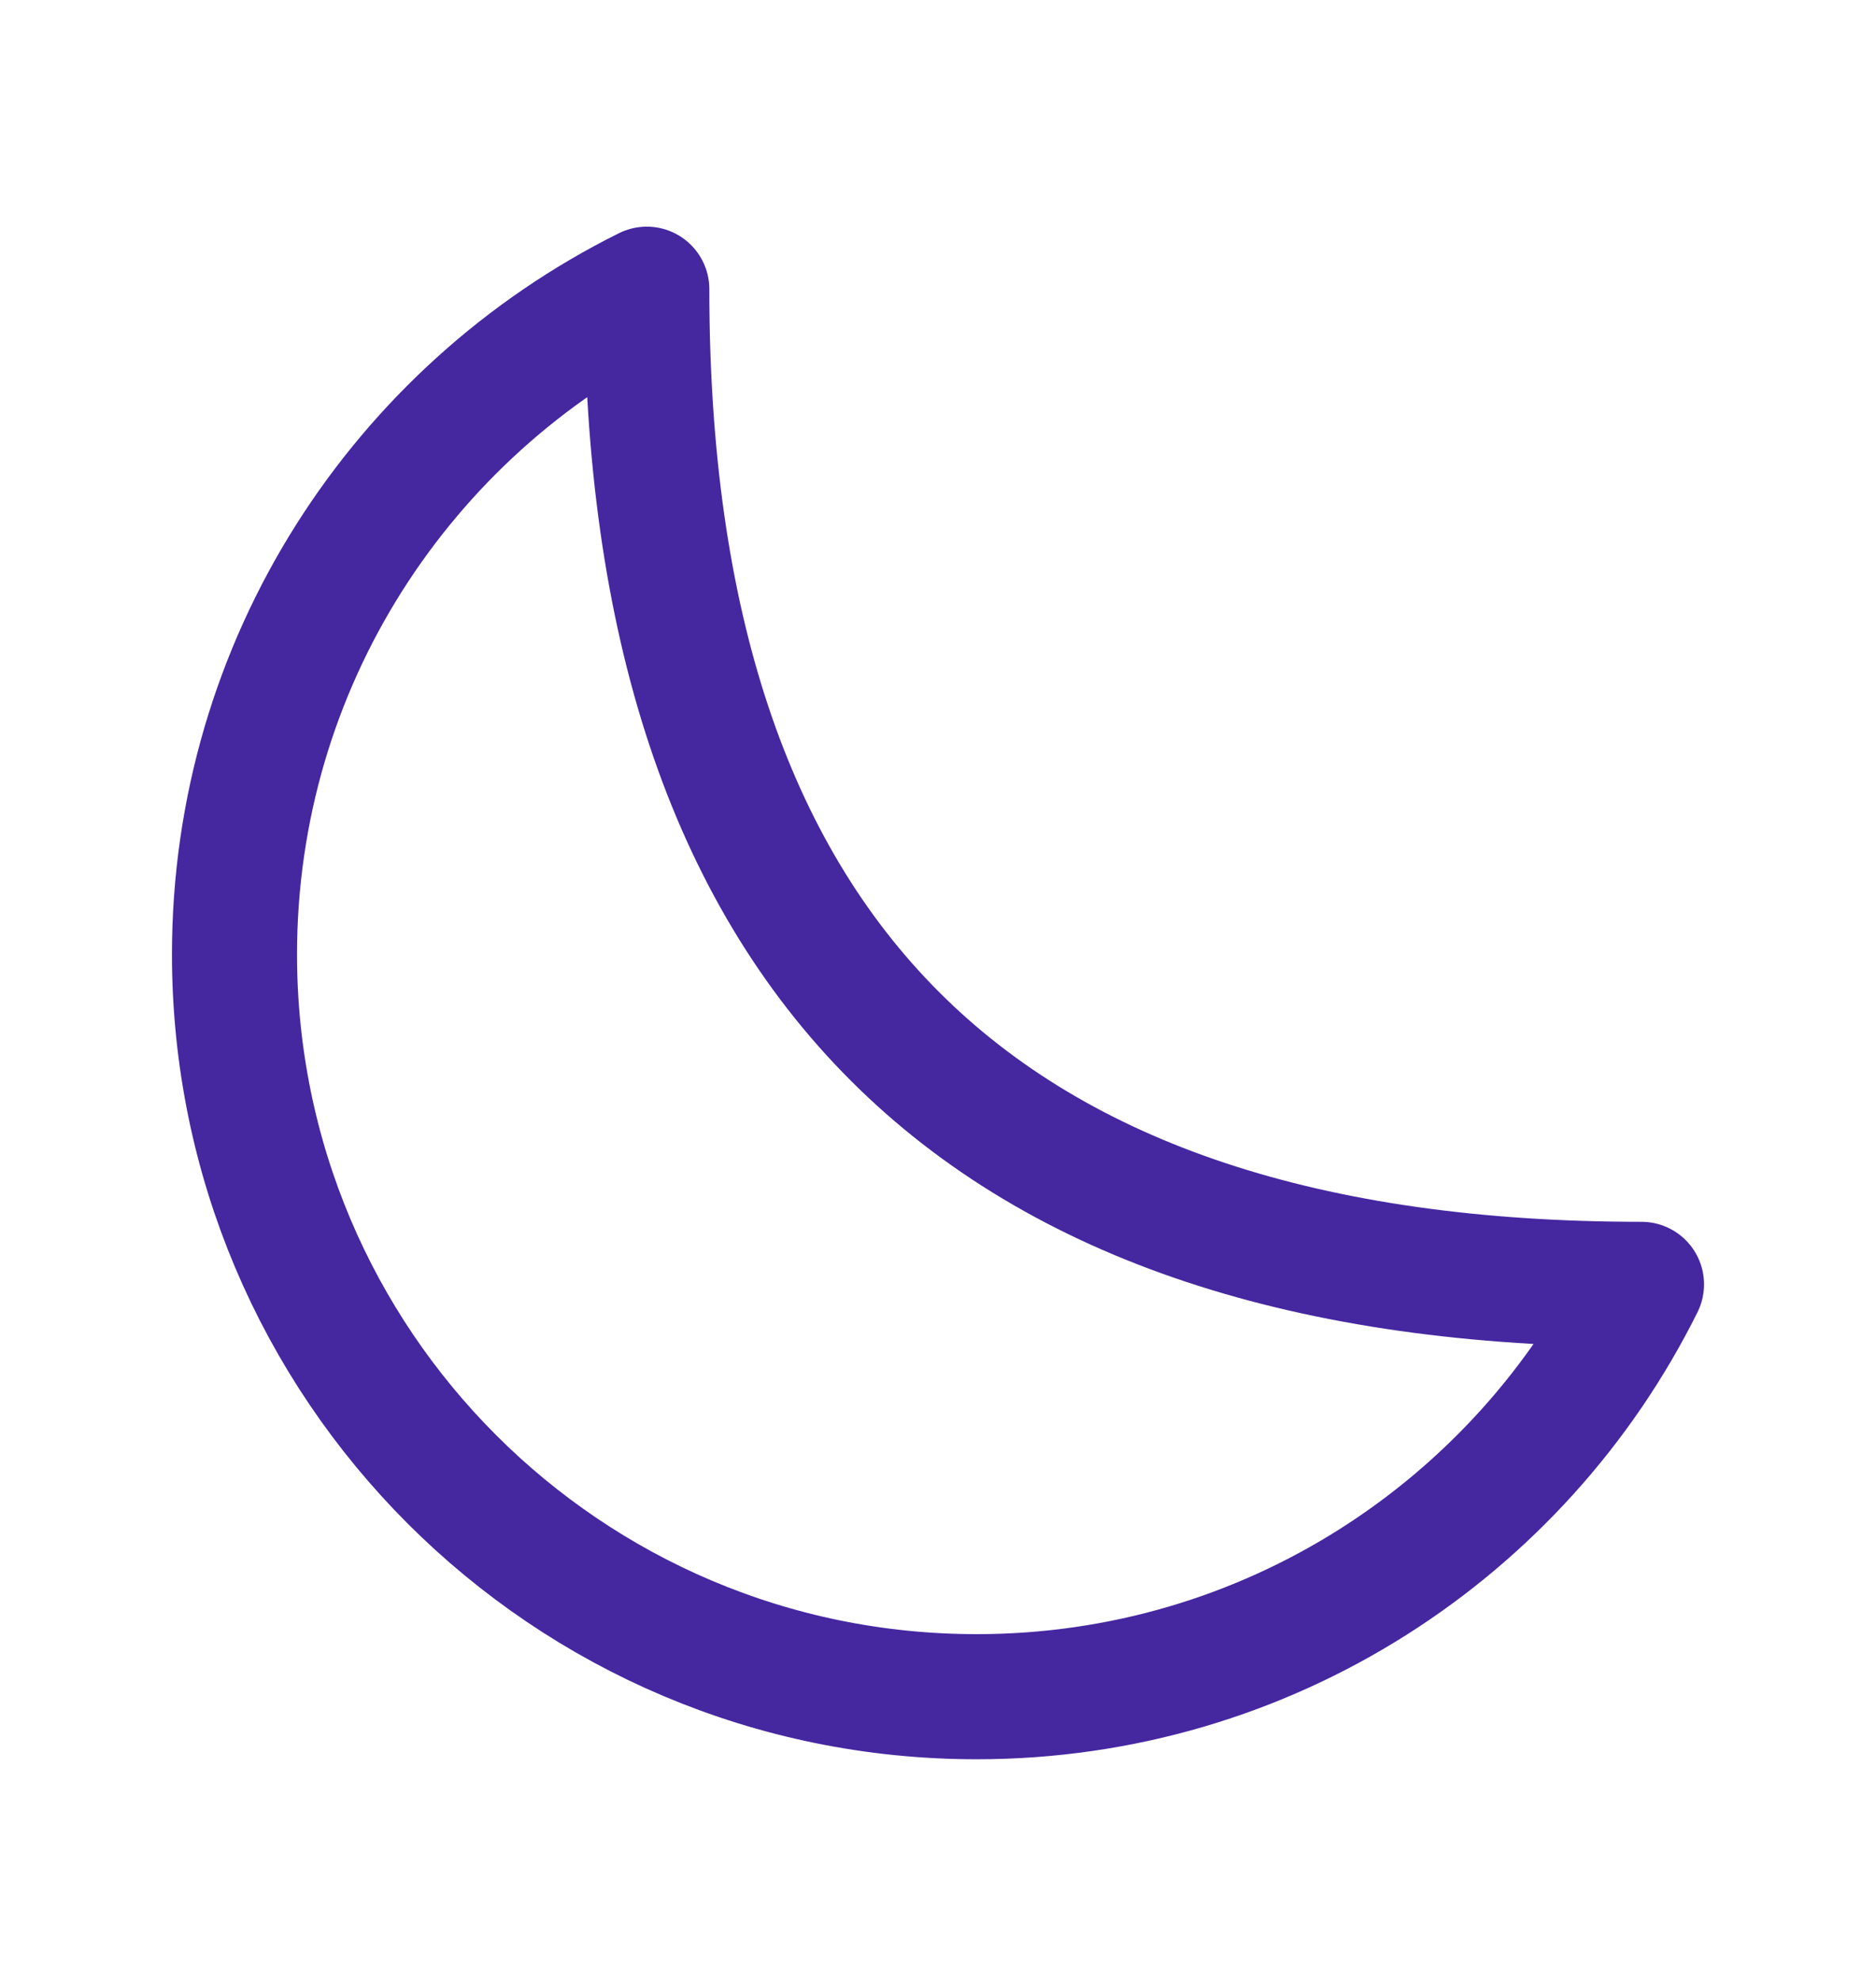
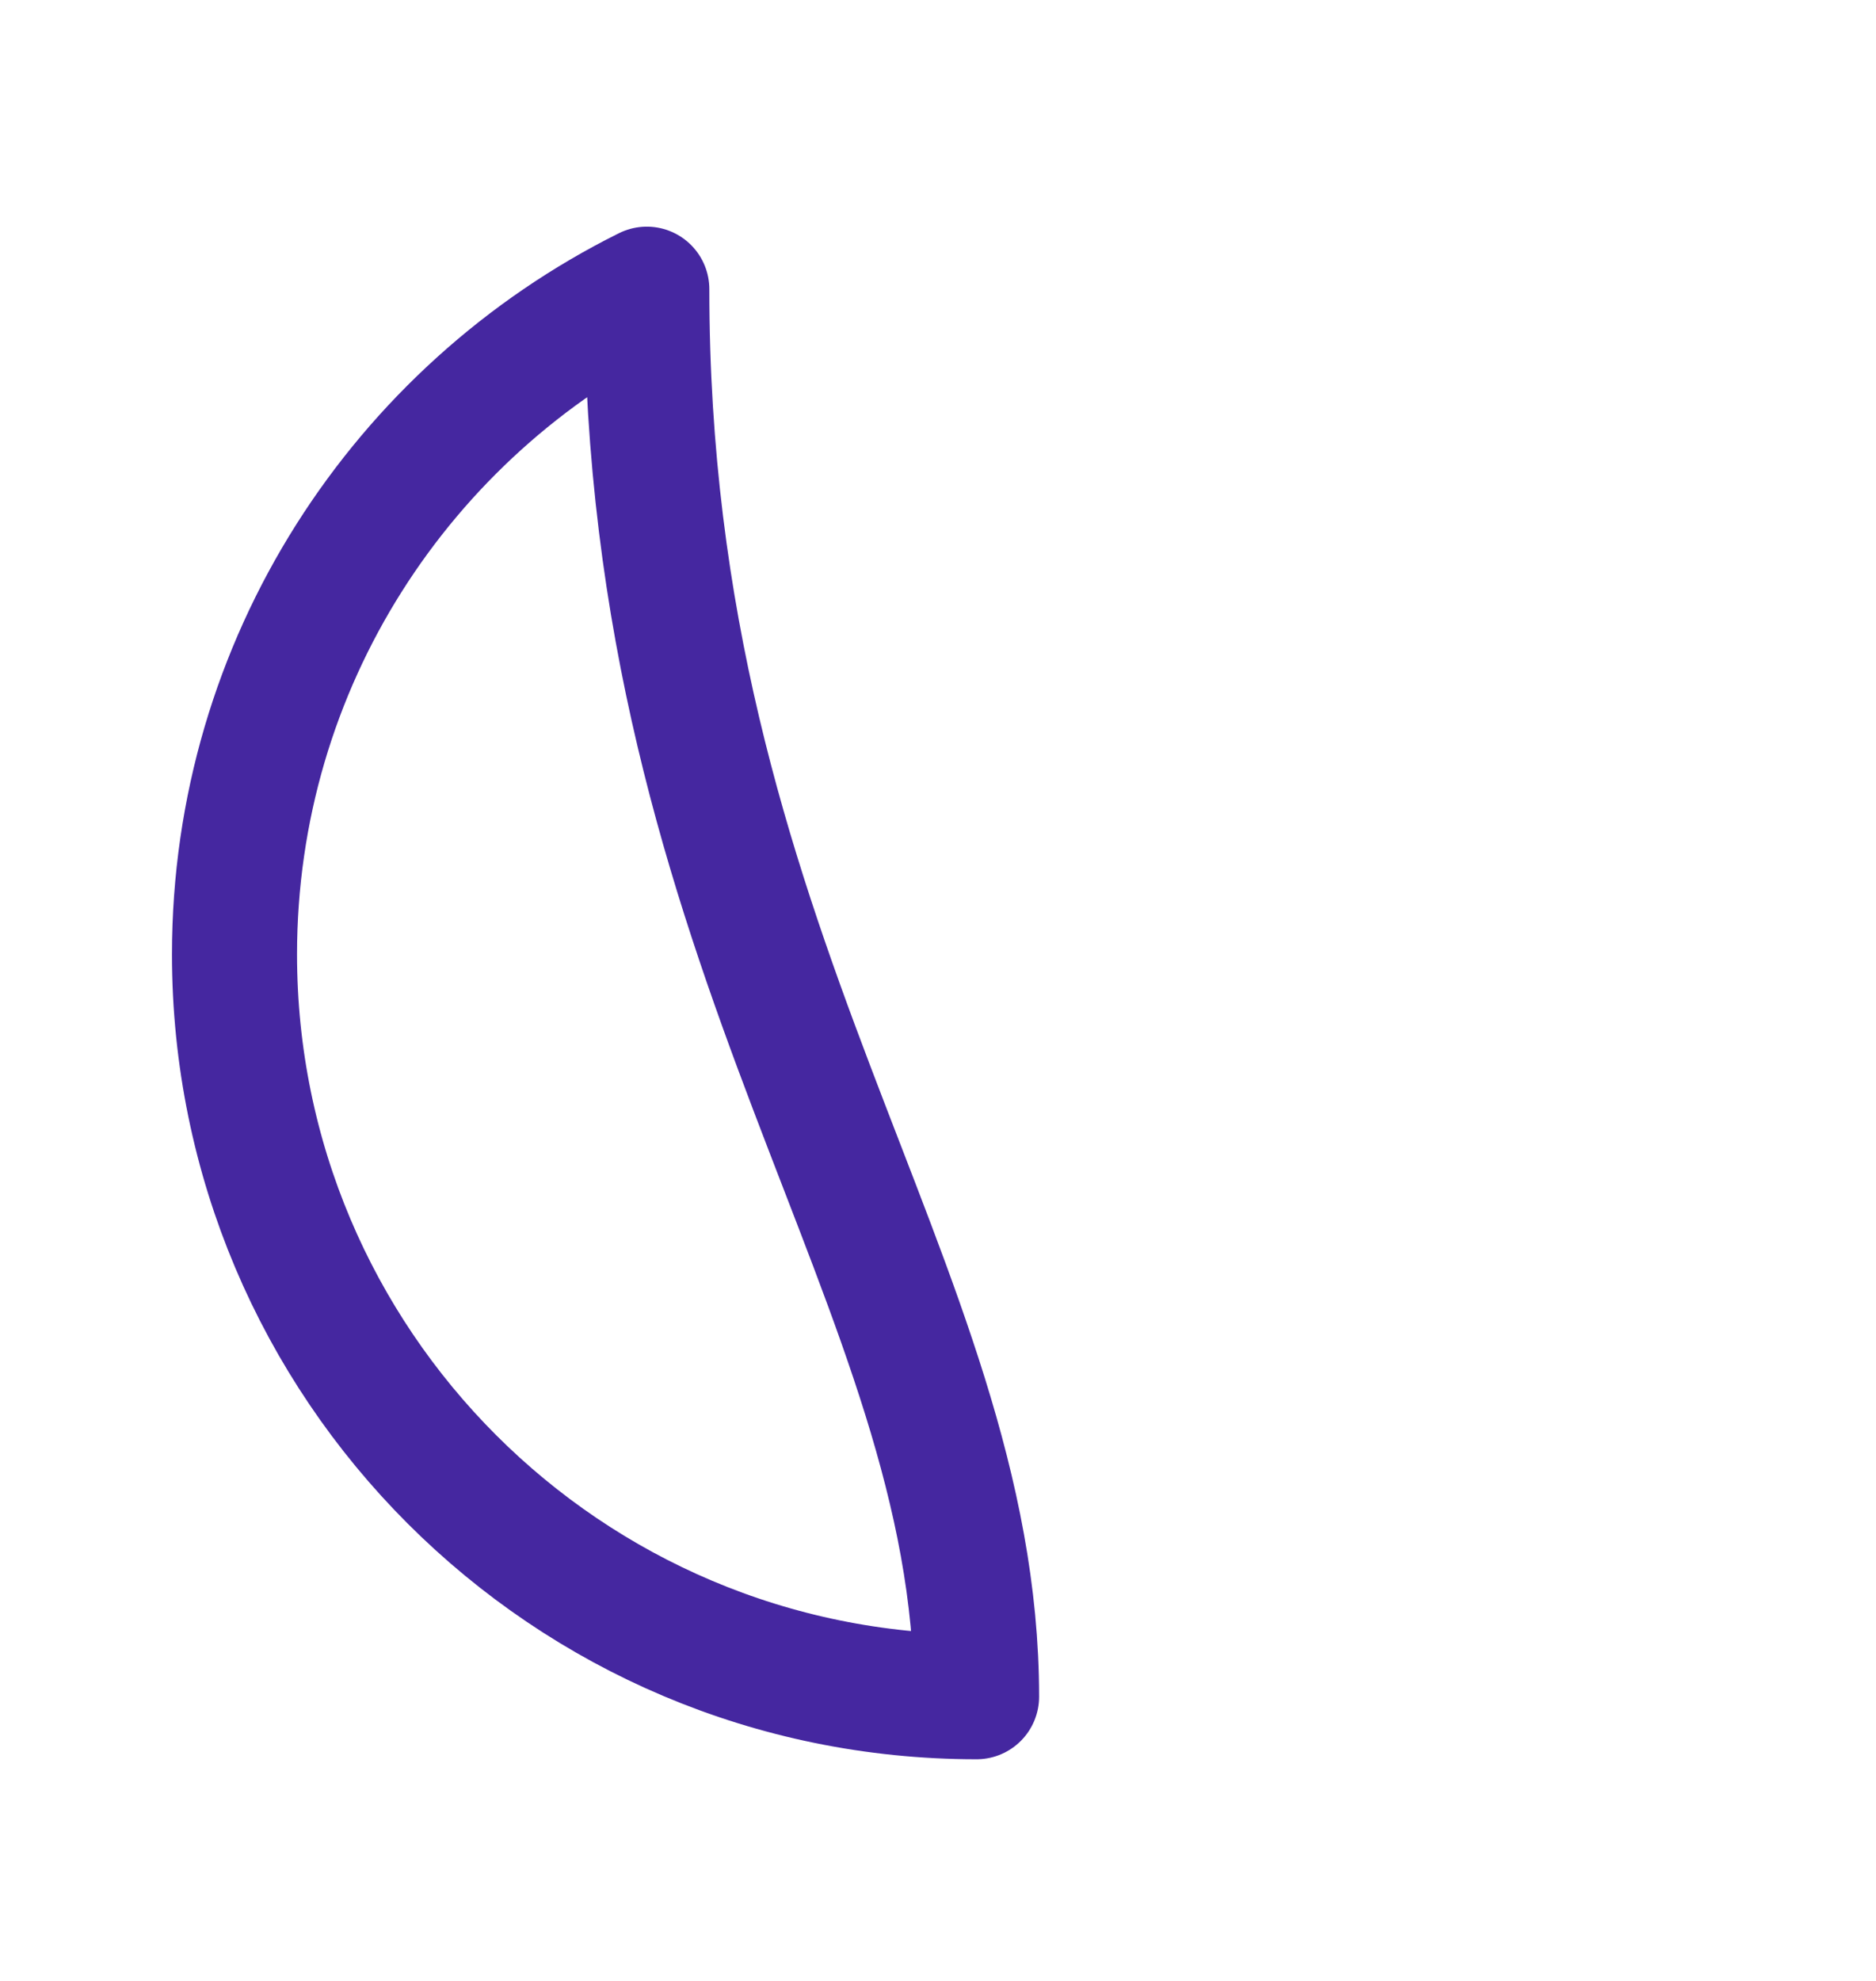
<svg xmlns="http://www.w3.org/2000/svg" fill="none" viewBox="0 0 18 19" height="19" width="18">
-   <path stroke-linejoin="round" stroke-linecap="round" stroke-width="1.2" stroke="#4527A0" d="M2.25 9.154C2.25 13.087 5.438 16.274 9.37 16.274C12.166 16.274 14.585 14.663 15.75 12.319C9.37 12.319 6.206 9.154 6.206 2.774C3.861 3.939 2.25 6.359 2.25 9.154Z" />
+   <path stroke-linejoin="round" stroke-linecap="round" stroke-width="1.2" stroke="#4527A0" d="M2.25 9.154C2.25 13.087 5.438 16.274 9.37 16.274C9.37 12.319 6.206 9.154 6.206 2.774C3.861 3.939 2.25 6.359 2.25 9.154Z" />
</svg>